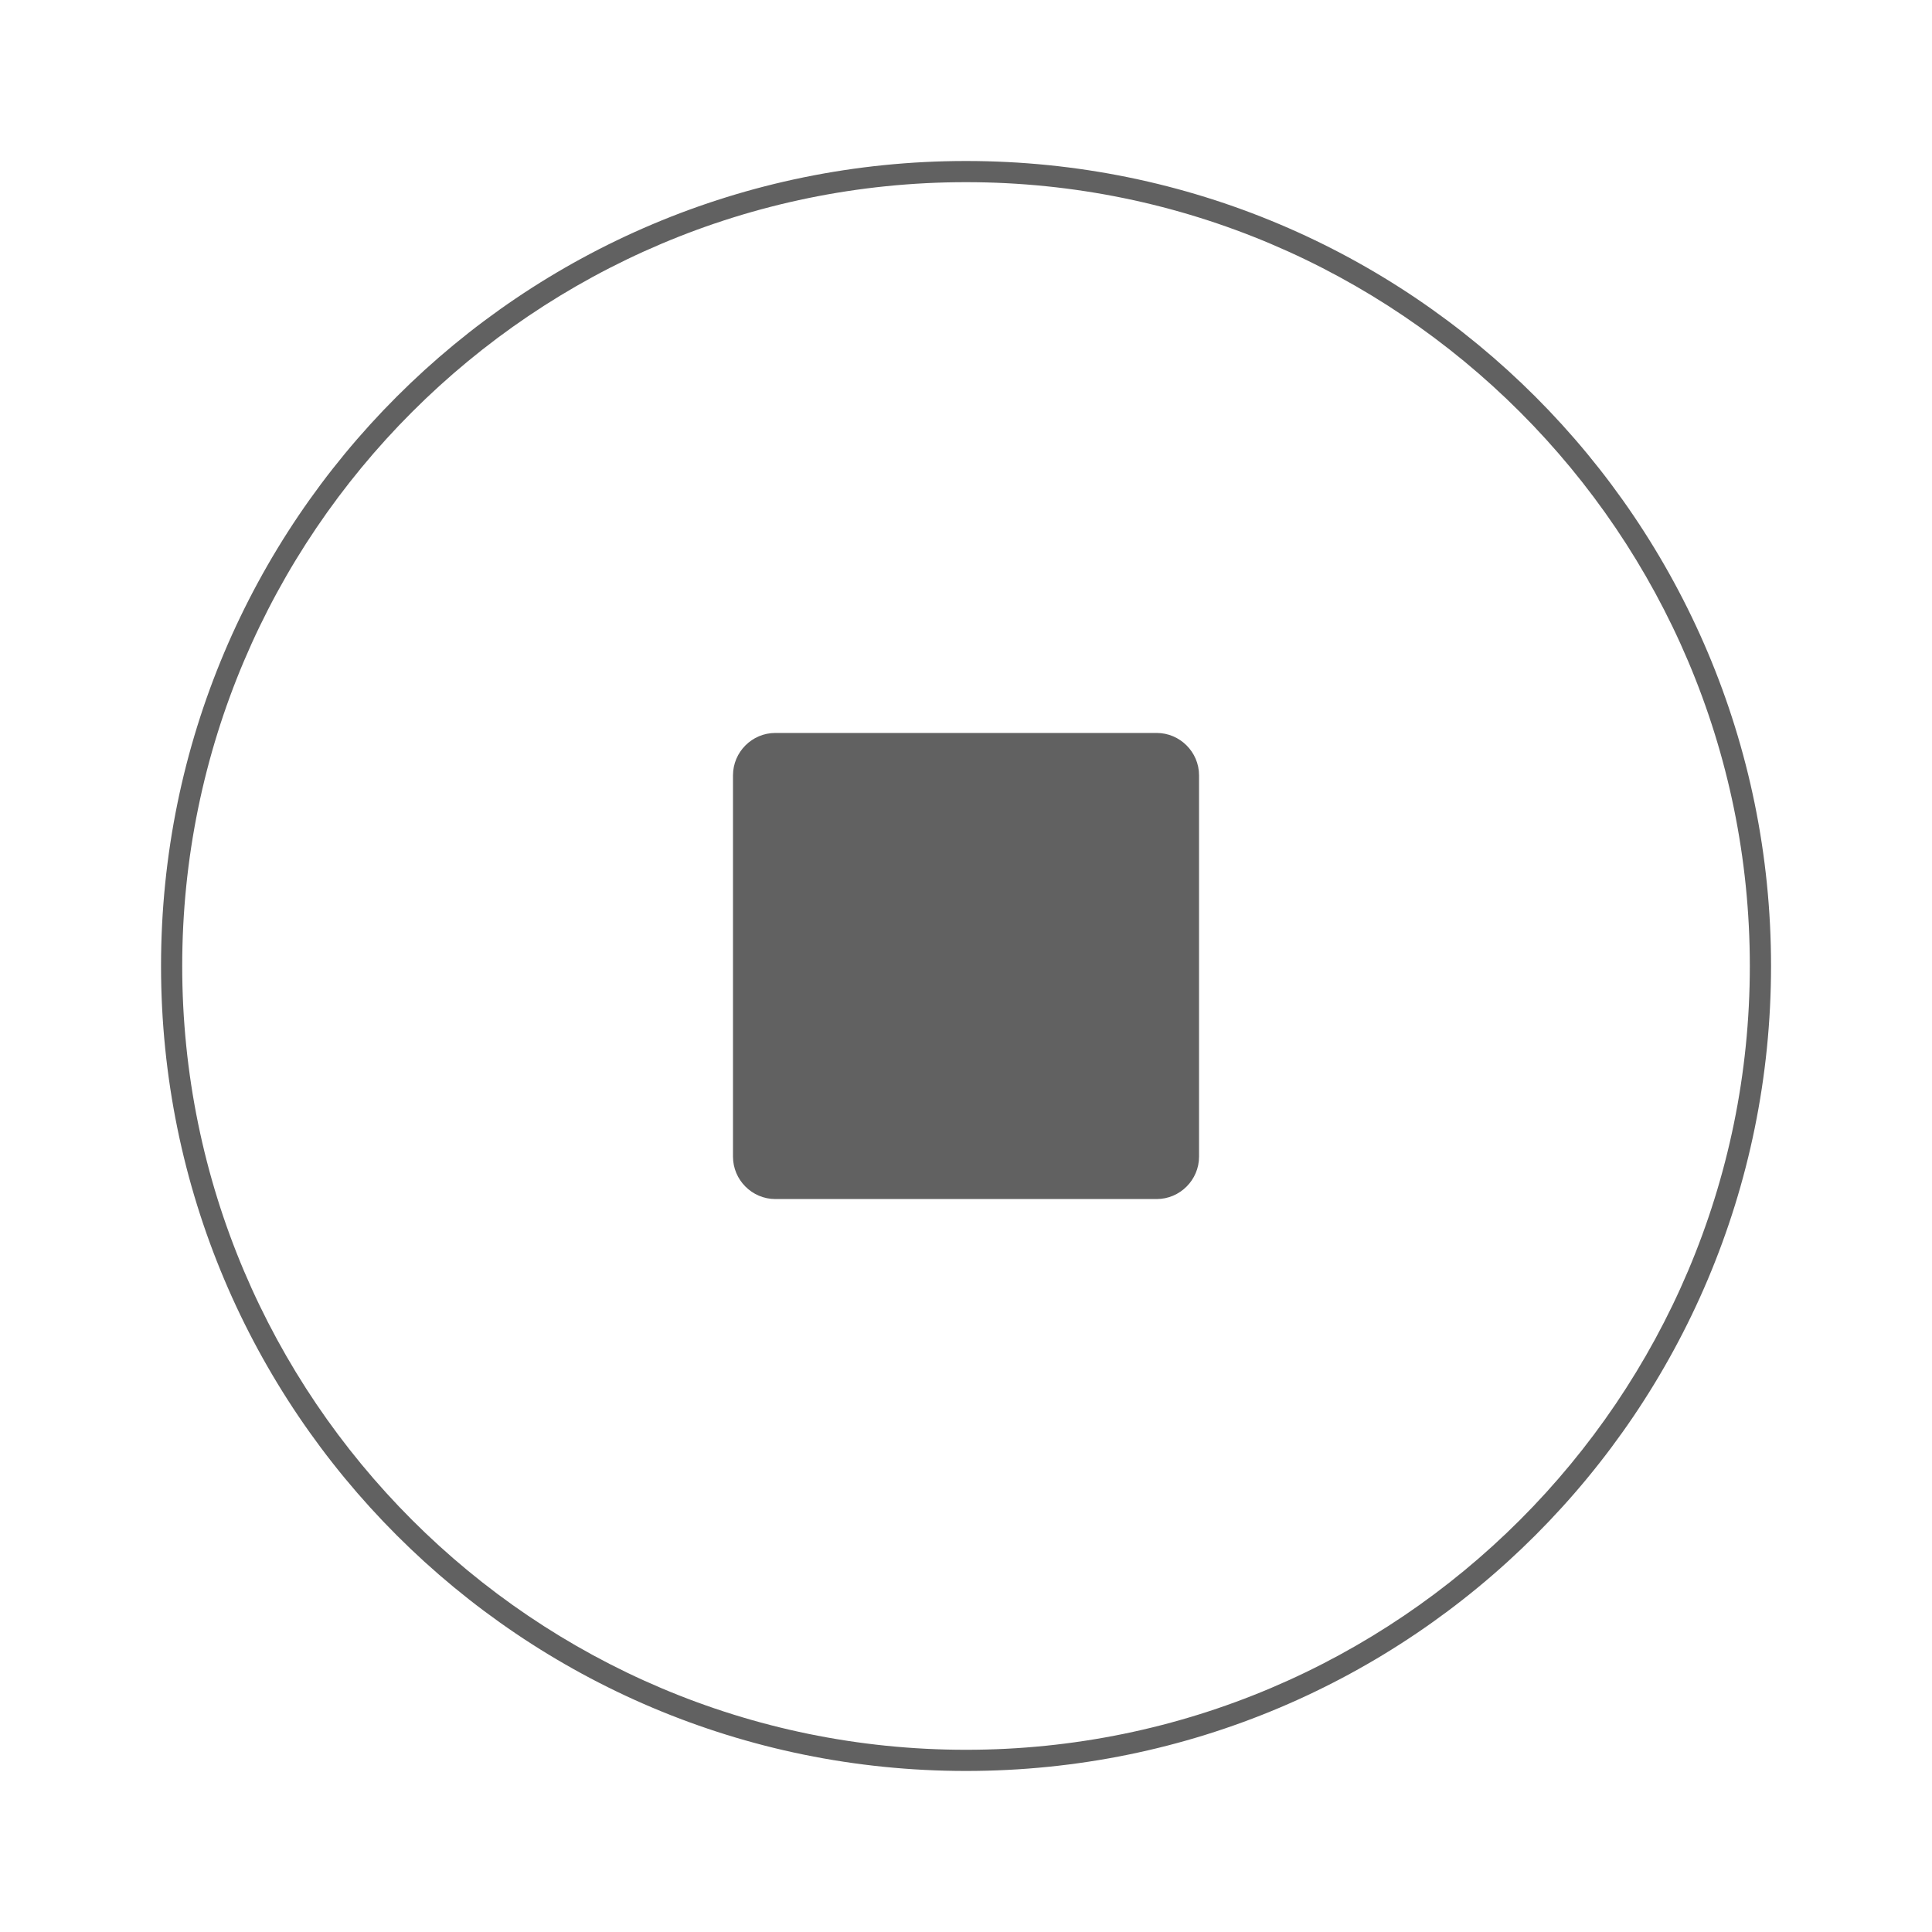
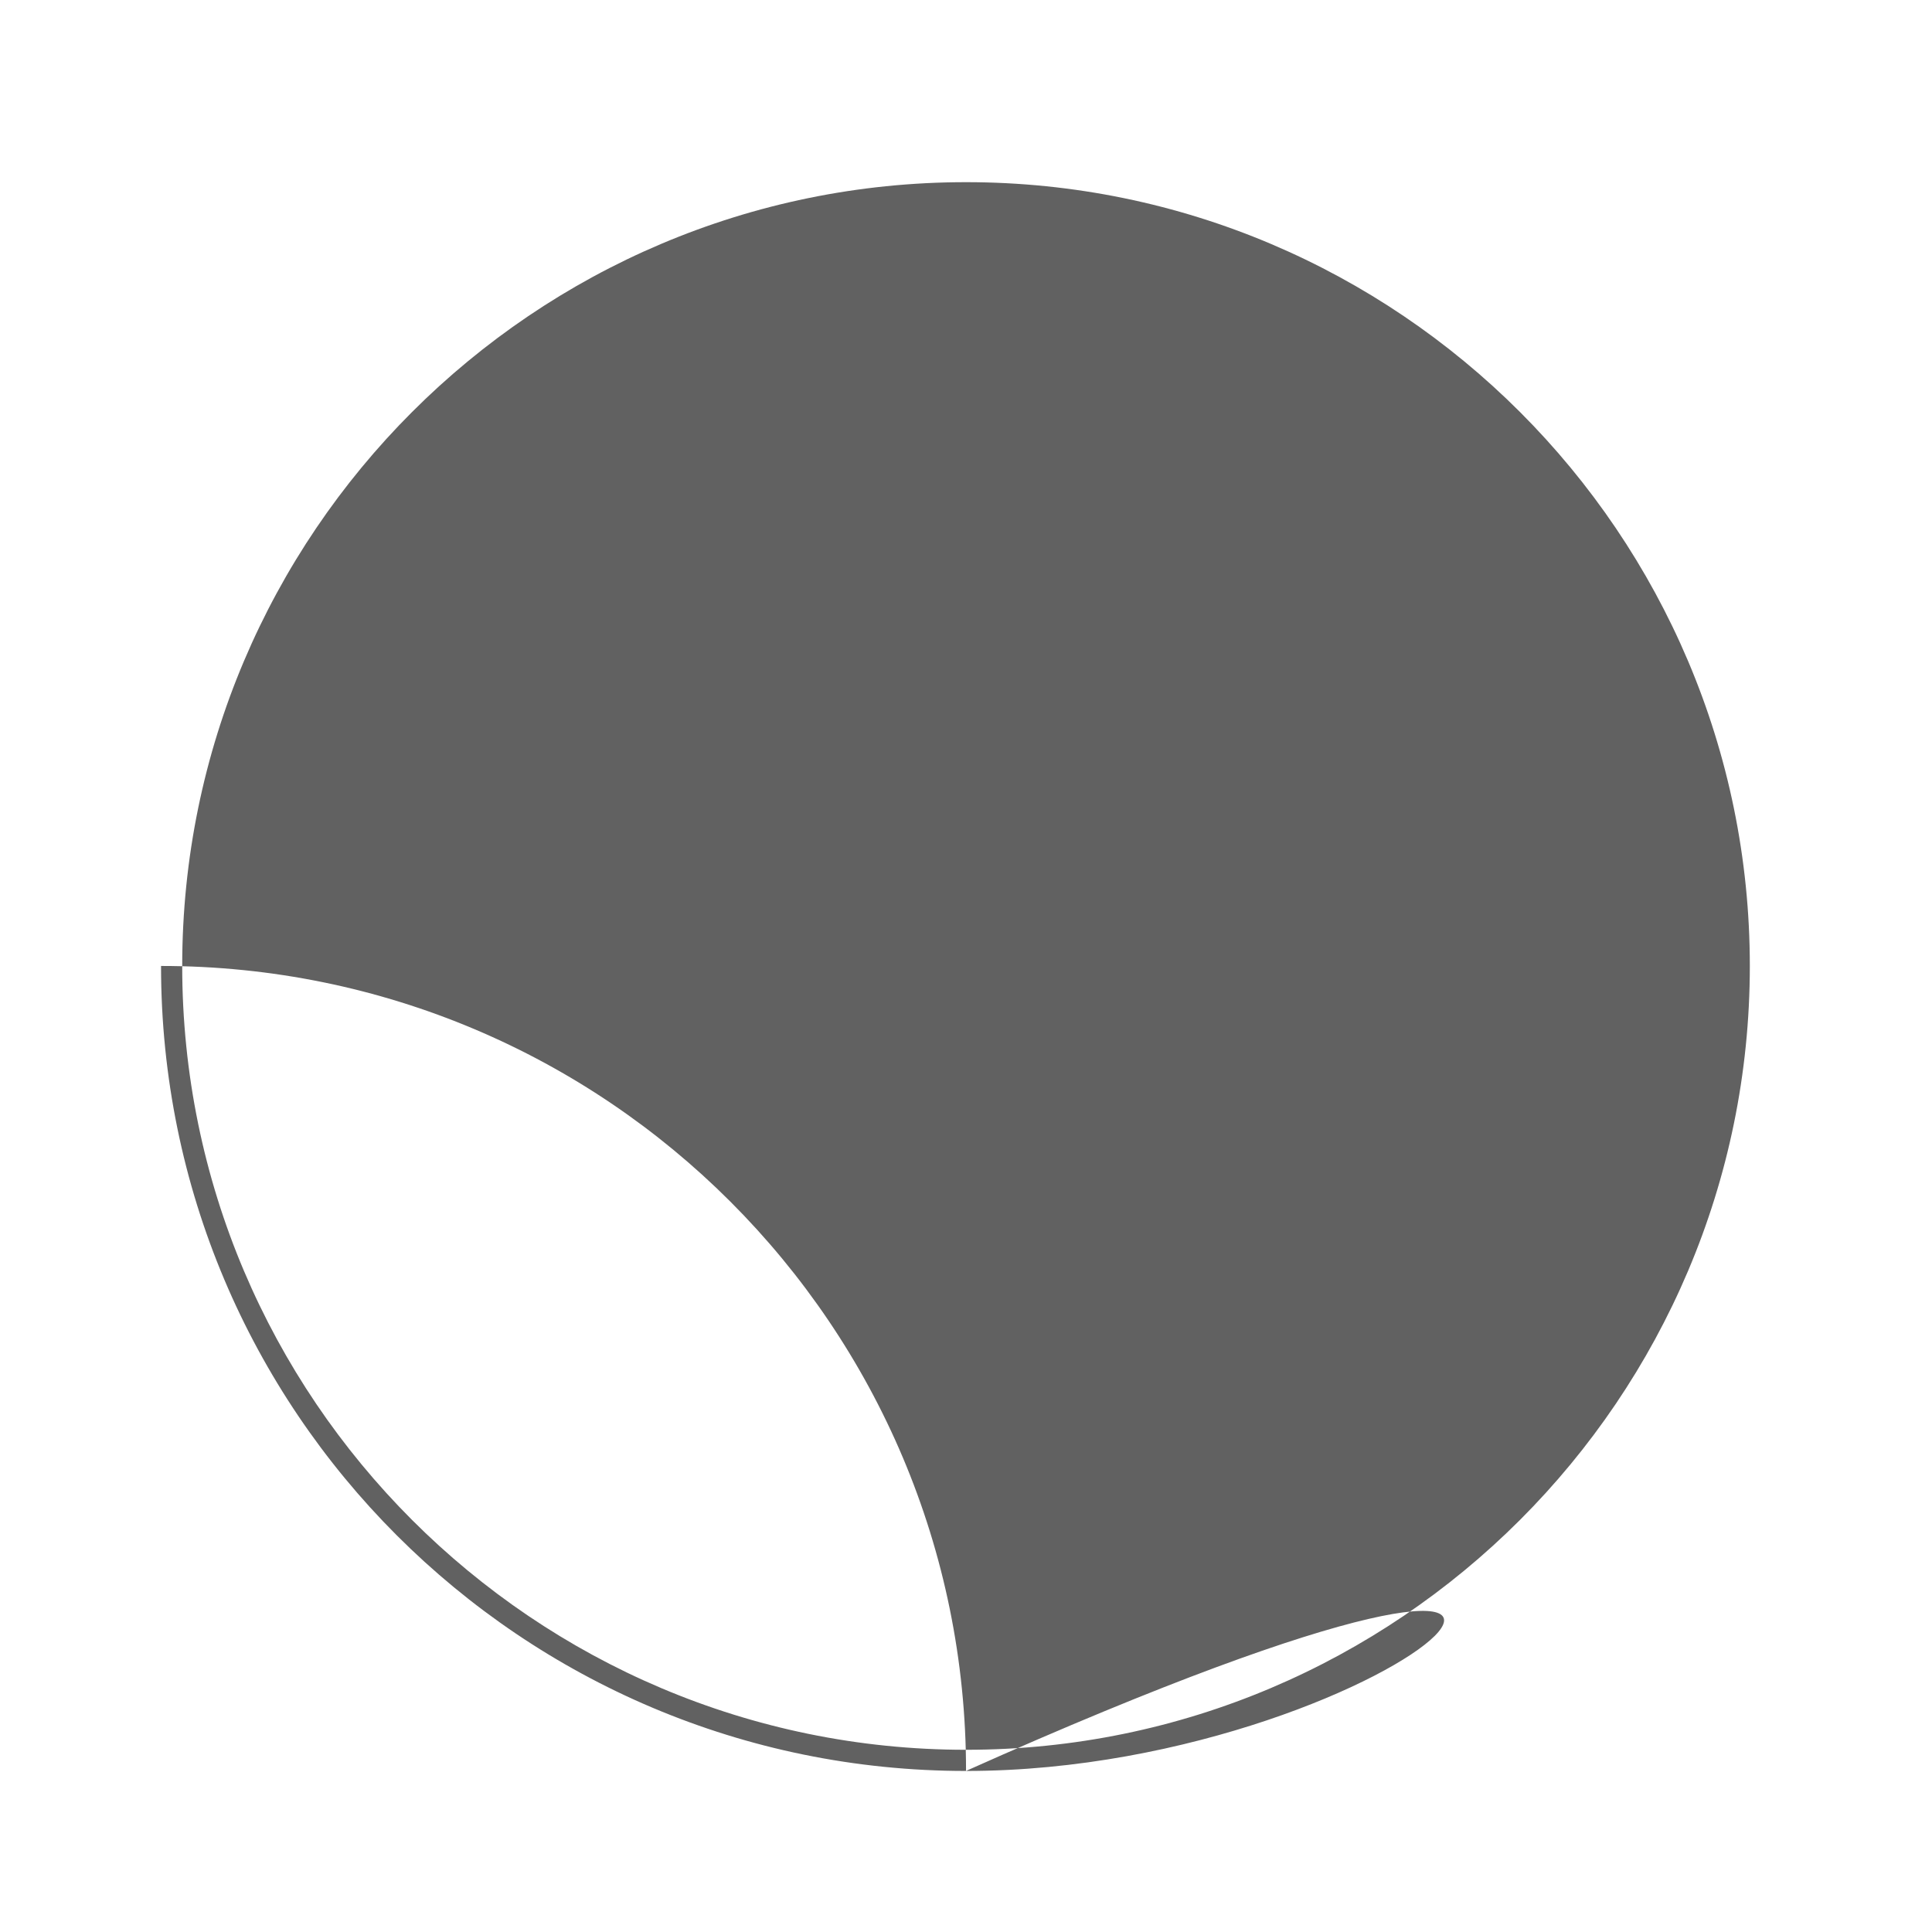
<svg xmlns="http://www.w3.org/2000/svg" version="1.1" id="图层_1" x="0px" y="0px" width="48px" height="48px" viewBox="16.435 196.534 48 48" enable-background="new 16.435 196.534 48 48" xml:space="preserve">
  <title>ic_camera_shutter_slow_mo_stop</title>
  <desc>Created with Sketch.</desc>
  <g id="页面2">
    <g id="ic_camera_shutter_slow_mo_stop">
      <path id="Rectangle-11" fill="#616161" d="M35.698,214.744h9.474c0.578,0,1.053,0.474,1.053,1.053v9.474    c0,0.578-0.475,1.053-1.053,1.053h-9.474c-0.579,0-1.052-0.475-1.052-1.053v-9.474C34.646,215.218,35.119,214.744,35.698,214.744z    " />
-       <path id="Oval" fill="#616161" d="M40.436,240.533c-11.053,0-20-8.947-20-20c0-11.052,8.947-19.999,20-19.999    c11.053,0,20,8.947,20,19.999C60.436,231.586,51.488,240.533,40.436,240.533z M40.436,240.007    c10.736,0,19.473-8.736,19.473-19.474c0-10.736-8.736-19.473-19.473-19.473c-10.737,0-19.474,8.736-19.474,19.473    C20.961,231.271,29.699,240.007,40.436,240.007z" />
+       <path id="Oval" fill="#616161" d="M40.436,240.533c-11.053,0-20-8.947-20-20c11.053,0,20,8.947,20,19.999C60.436,231.586,51.488,240.533,40.436,240.533z M40.436,240.007    c10.736,0,19.473-8.736,19.473-19.474c0-10.736-8.736-19.473-19.473-19.473c-10.737,0-19.474,8.736-19.474,19.473    C20.961,231.271,29.699,240.007,40.436,240.007z" />
    </g>
  </g>
-   <rect x="16.435" y="196.534" fill="none" width="48" height="48" />
</svg>